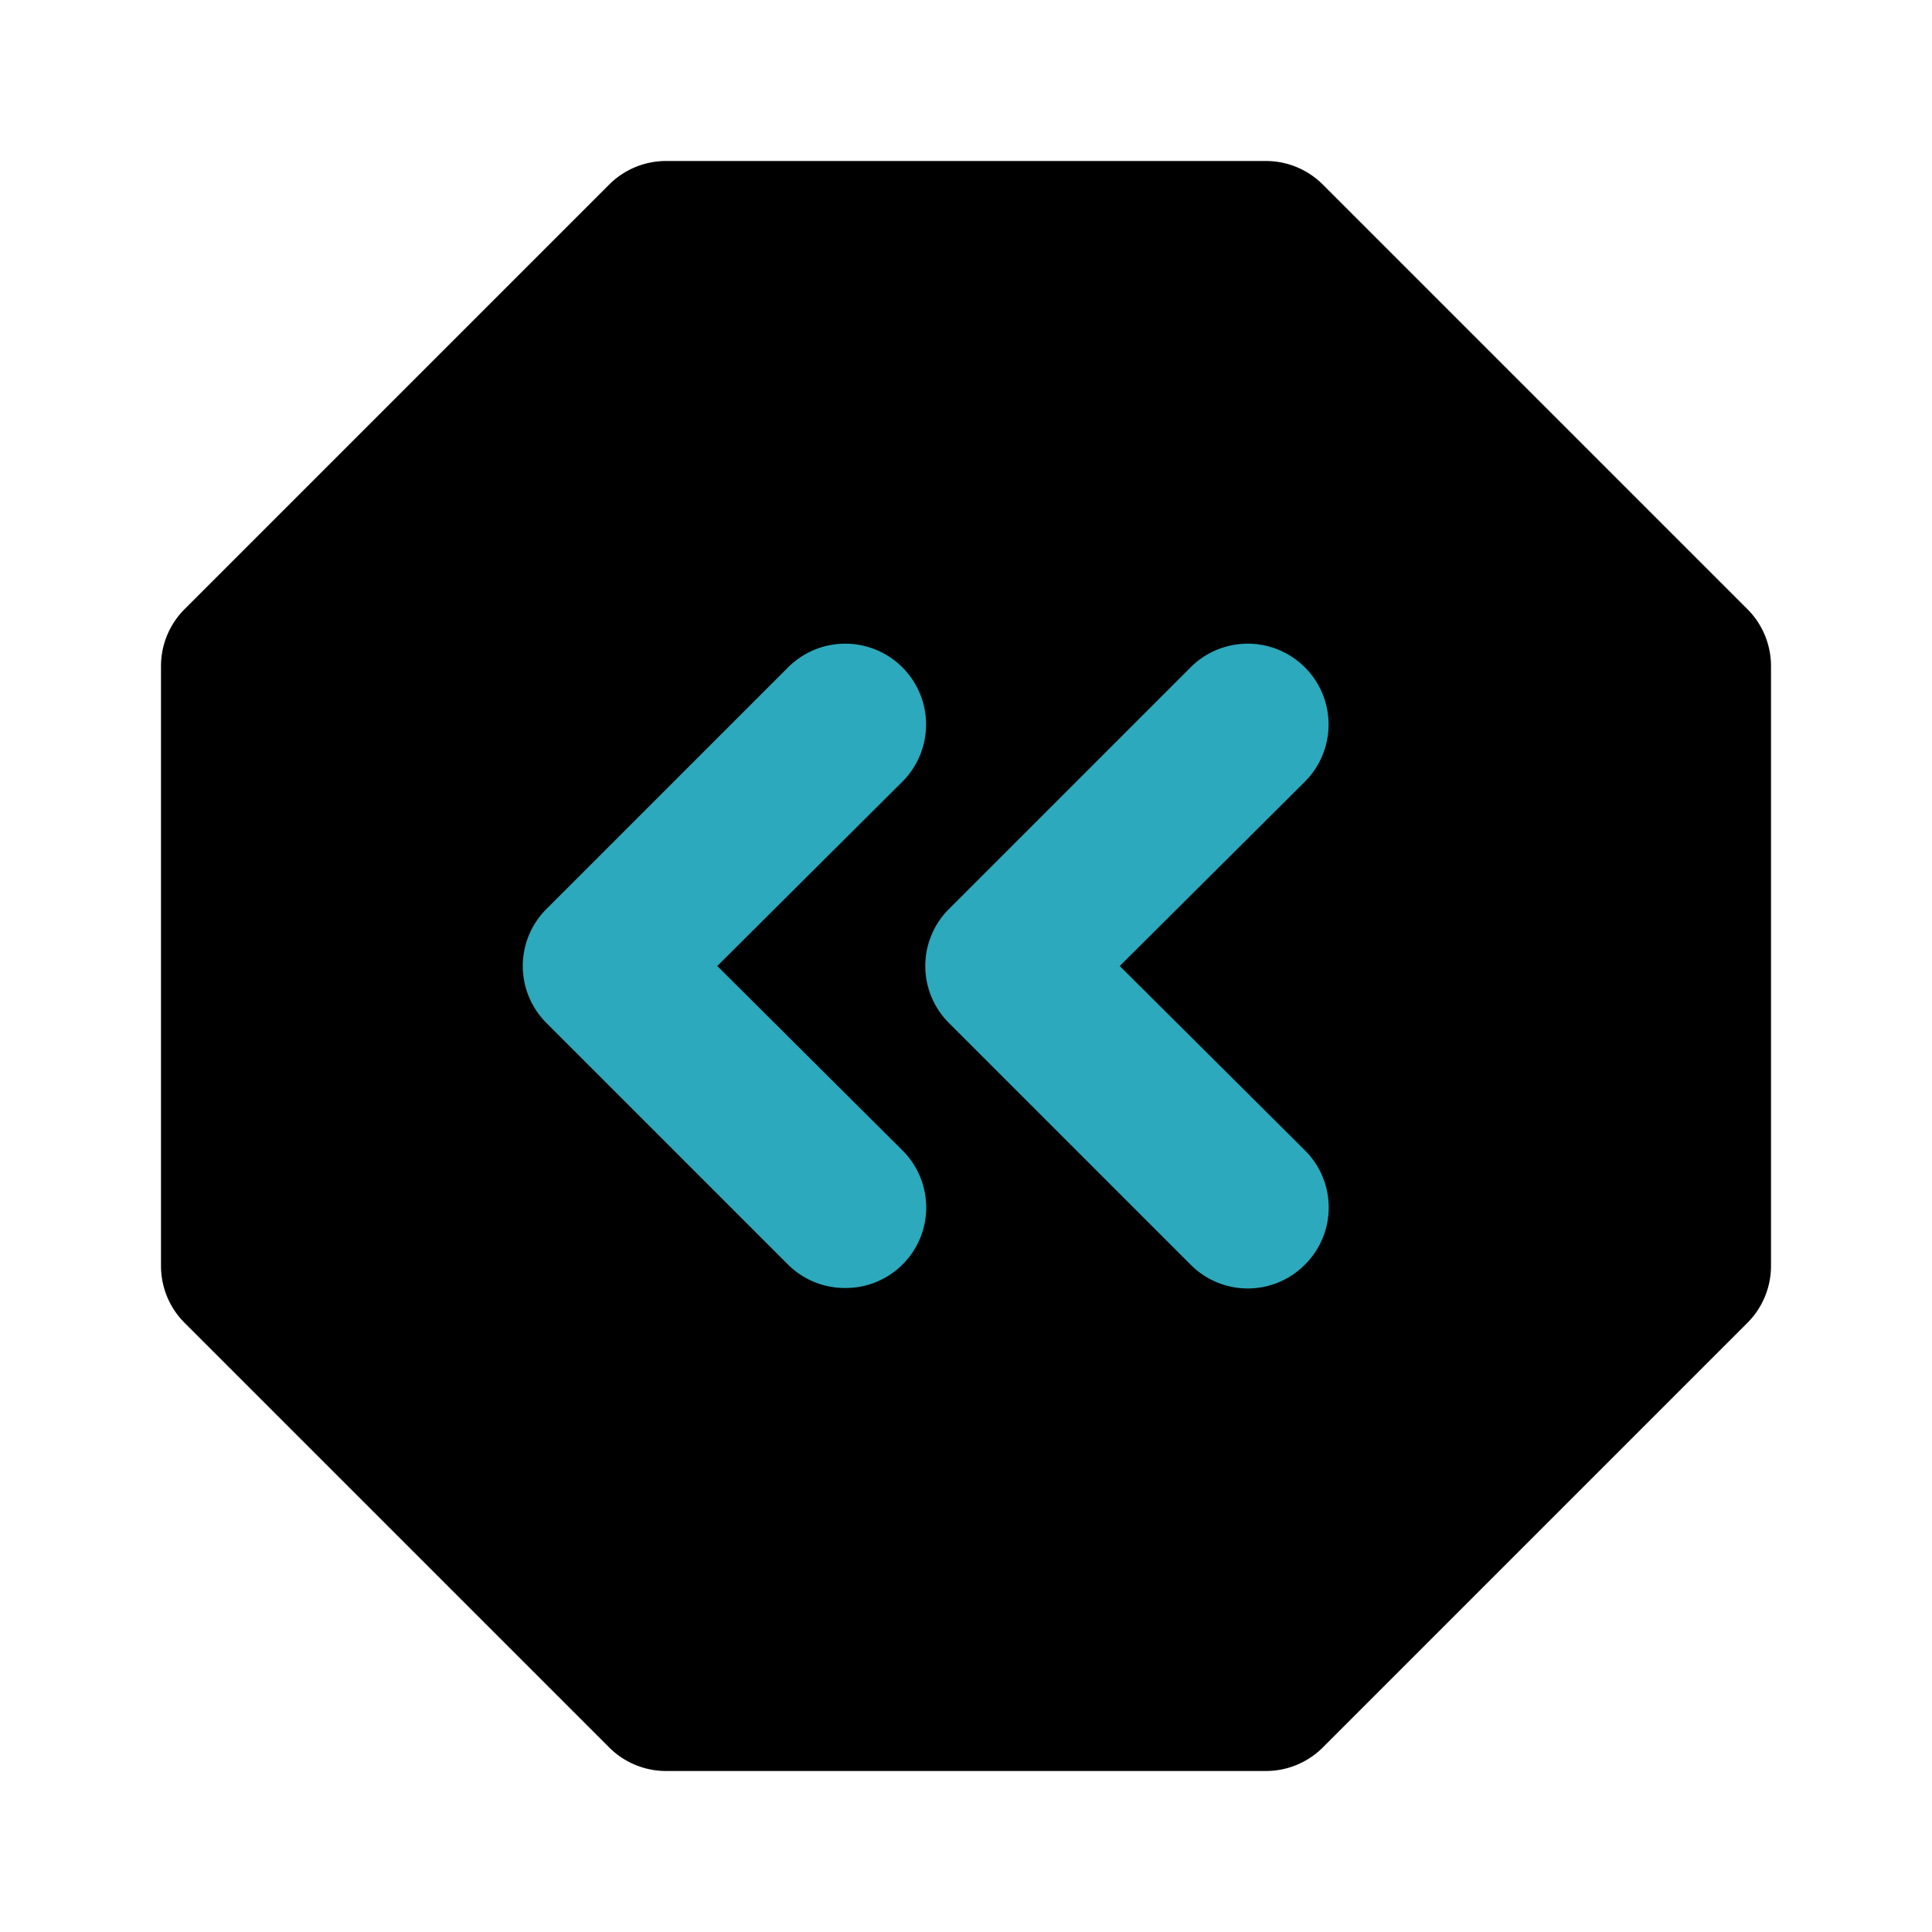
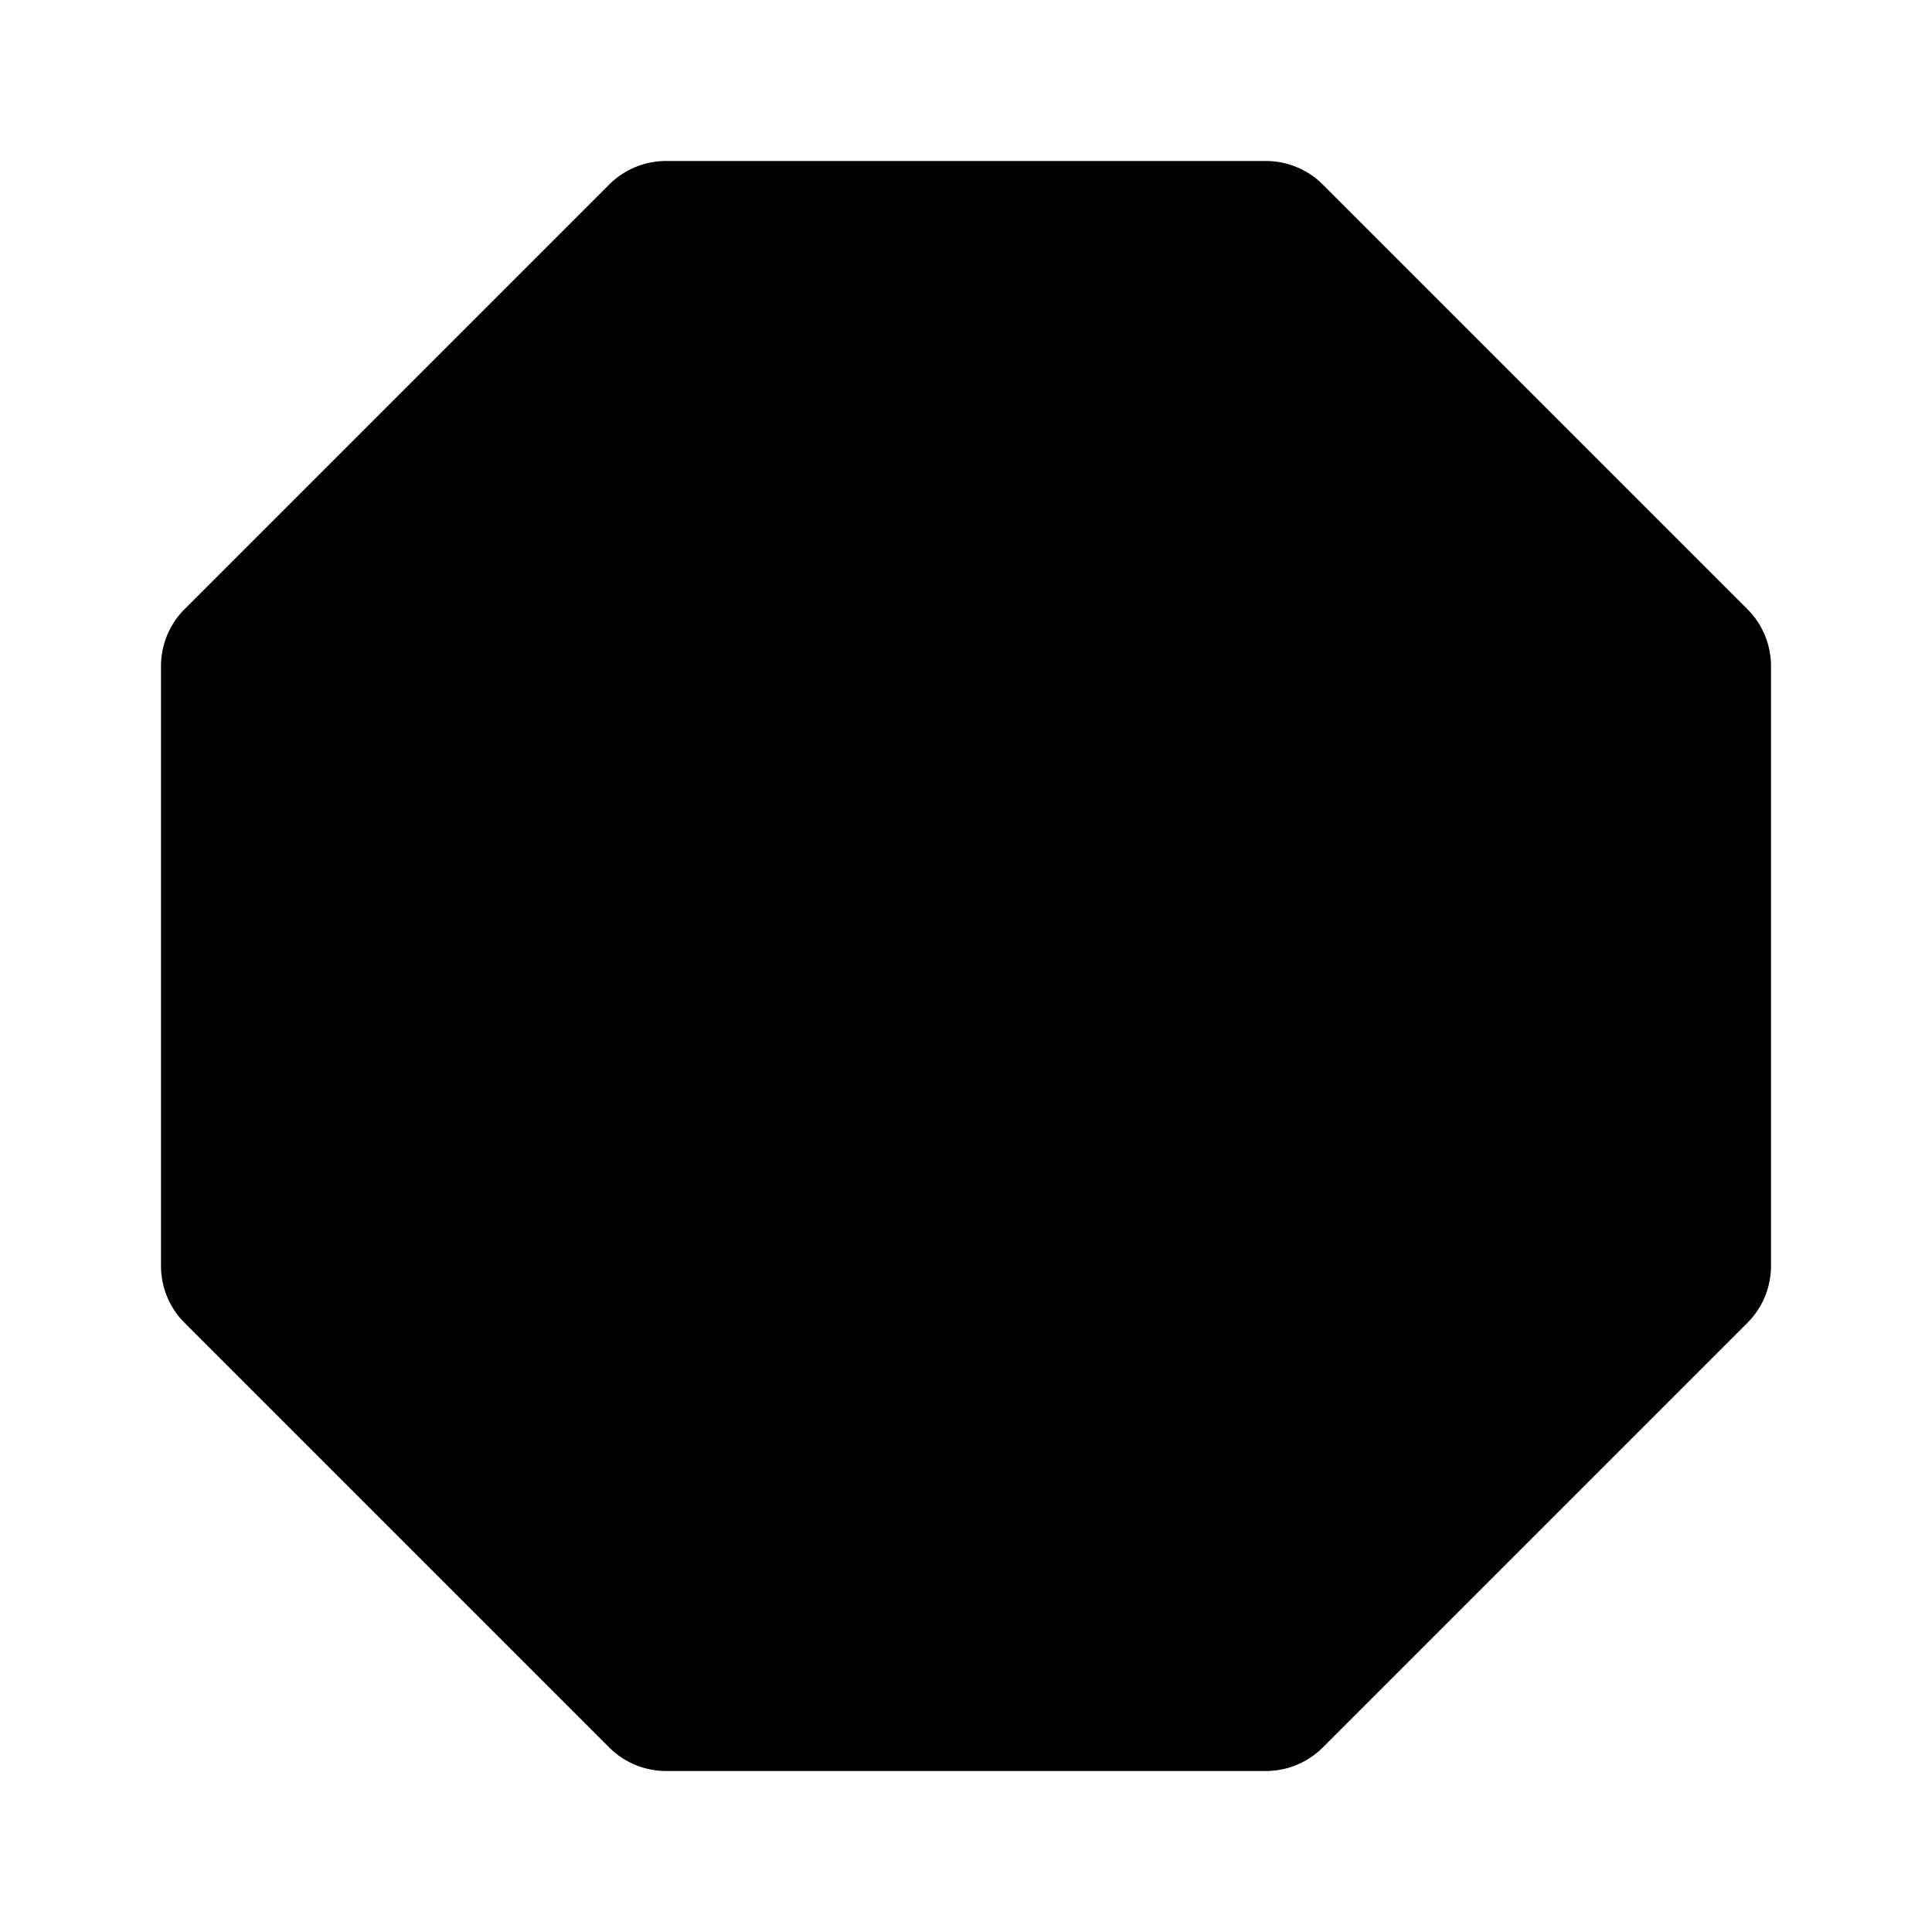
<svg xmlns="http://www.w3.org/2000/svg" fill="#000000" width="800px" height="800px" viewBox="0 0 24 24" id="double-left-sign-octagon" data-name="Flat Color" class="icon flat-color">
  <path id="primary" d="M21.71,7.57,16.43,2.29a1,1,0,0,0-.7-.29H8.27a1,1,0,0,0-.7.29L2.29,7.57a1,1,0,0,0-.29.7v7.46a1,1,0,0,0,.29.7l5.28,5.28a1,1,0,0,0,.7.29h7.46a1,1,0,0,0,.7-.29l5.28-5.28a1,1,0,0,0,.29-.7V8.27A1,1,0,0,0,21.71,7.57Z" style="fill: rgb(0, 0, 0);" />
-   <path id="secondary" d="M10.5,16a1,1,0,0,1-.71-.29l-3-3a1,1,0,0,1,0-1.42l3-3a1,1,0,0,1,1.42,1.42L8.91,12l2.3,2.29a1,1,0,0,1,0,1.42A1,1,0,0,1,10.5,16Zm5.71-.29a1,1,0,0,0,0-1.42L13.91,12l2.3-2.29a1,1,0,0,0-1.42-1.42l-3,3a1,1,0,0,0,0,1.42l3,3a1,1,0,0,0,1.42,0Z" style="fill: rgb(44, 169, 188);" />
</svg>